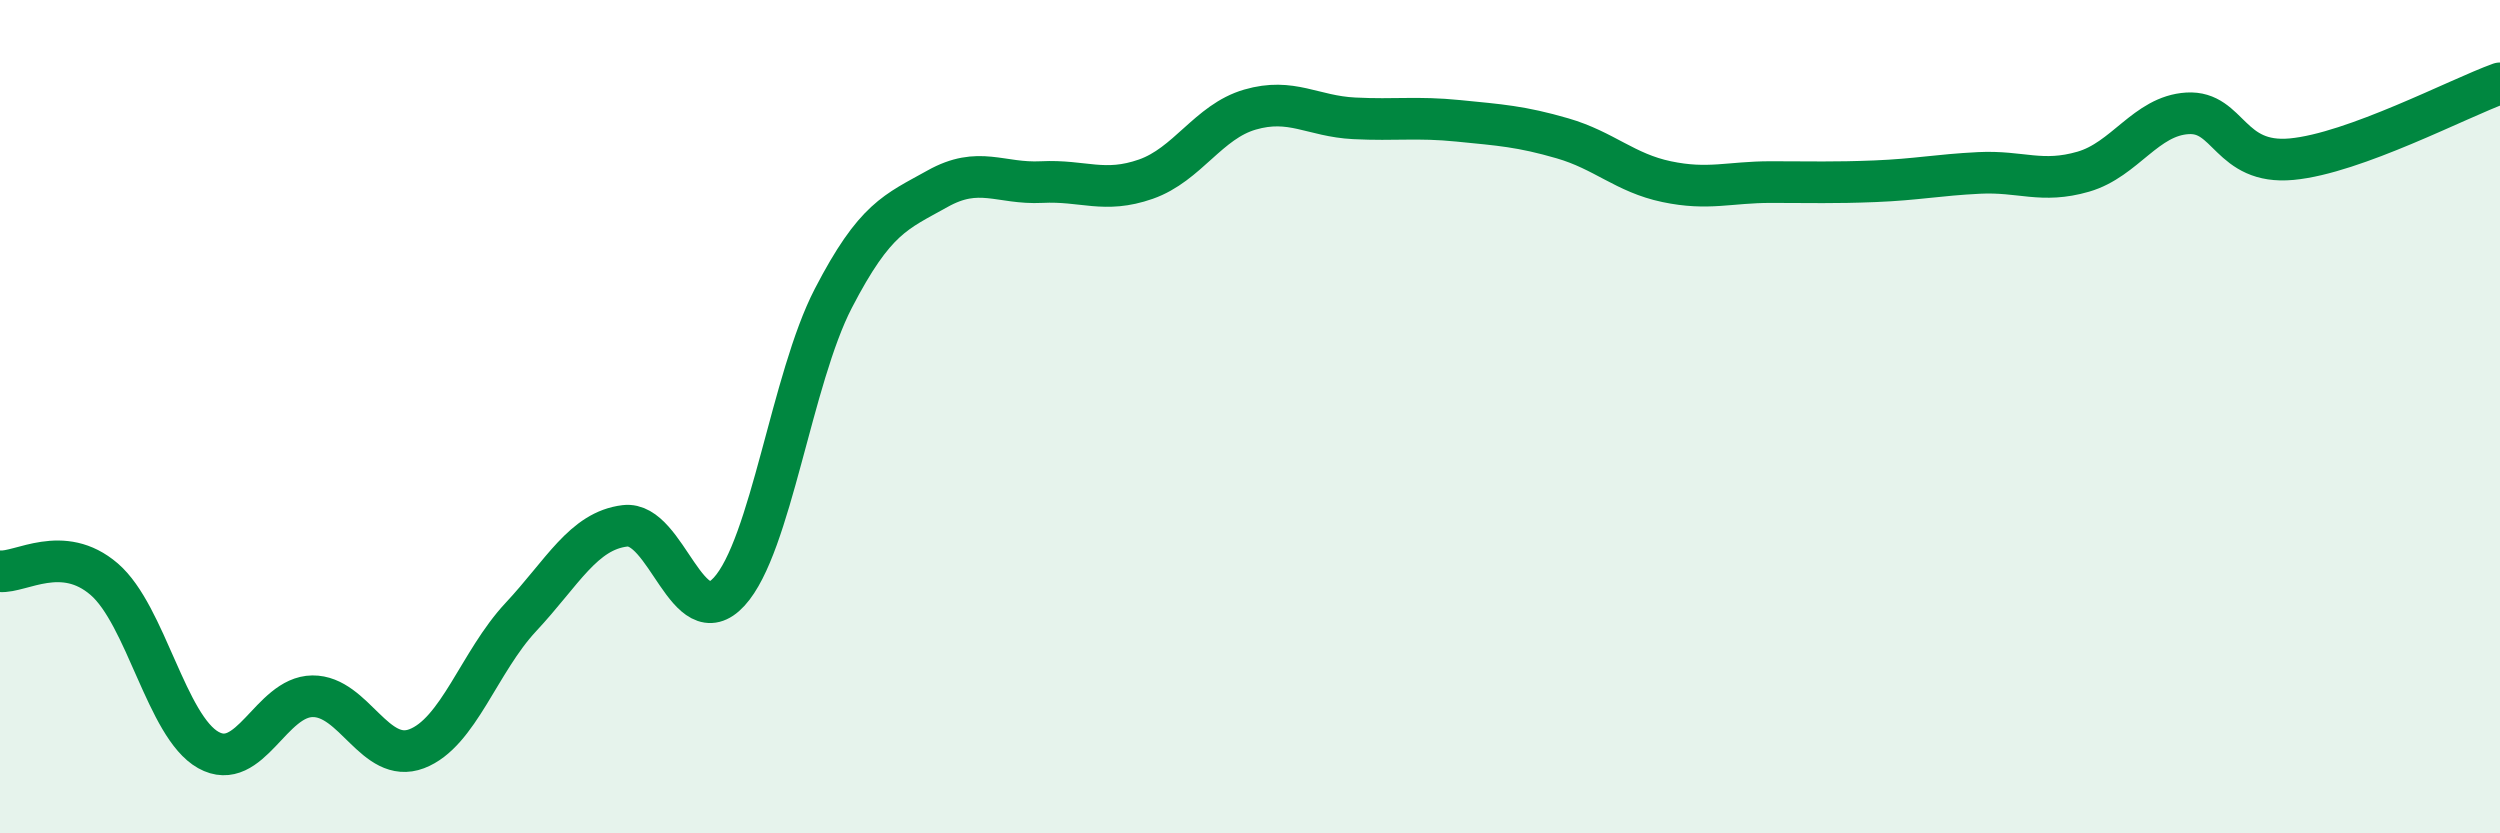
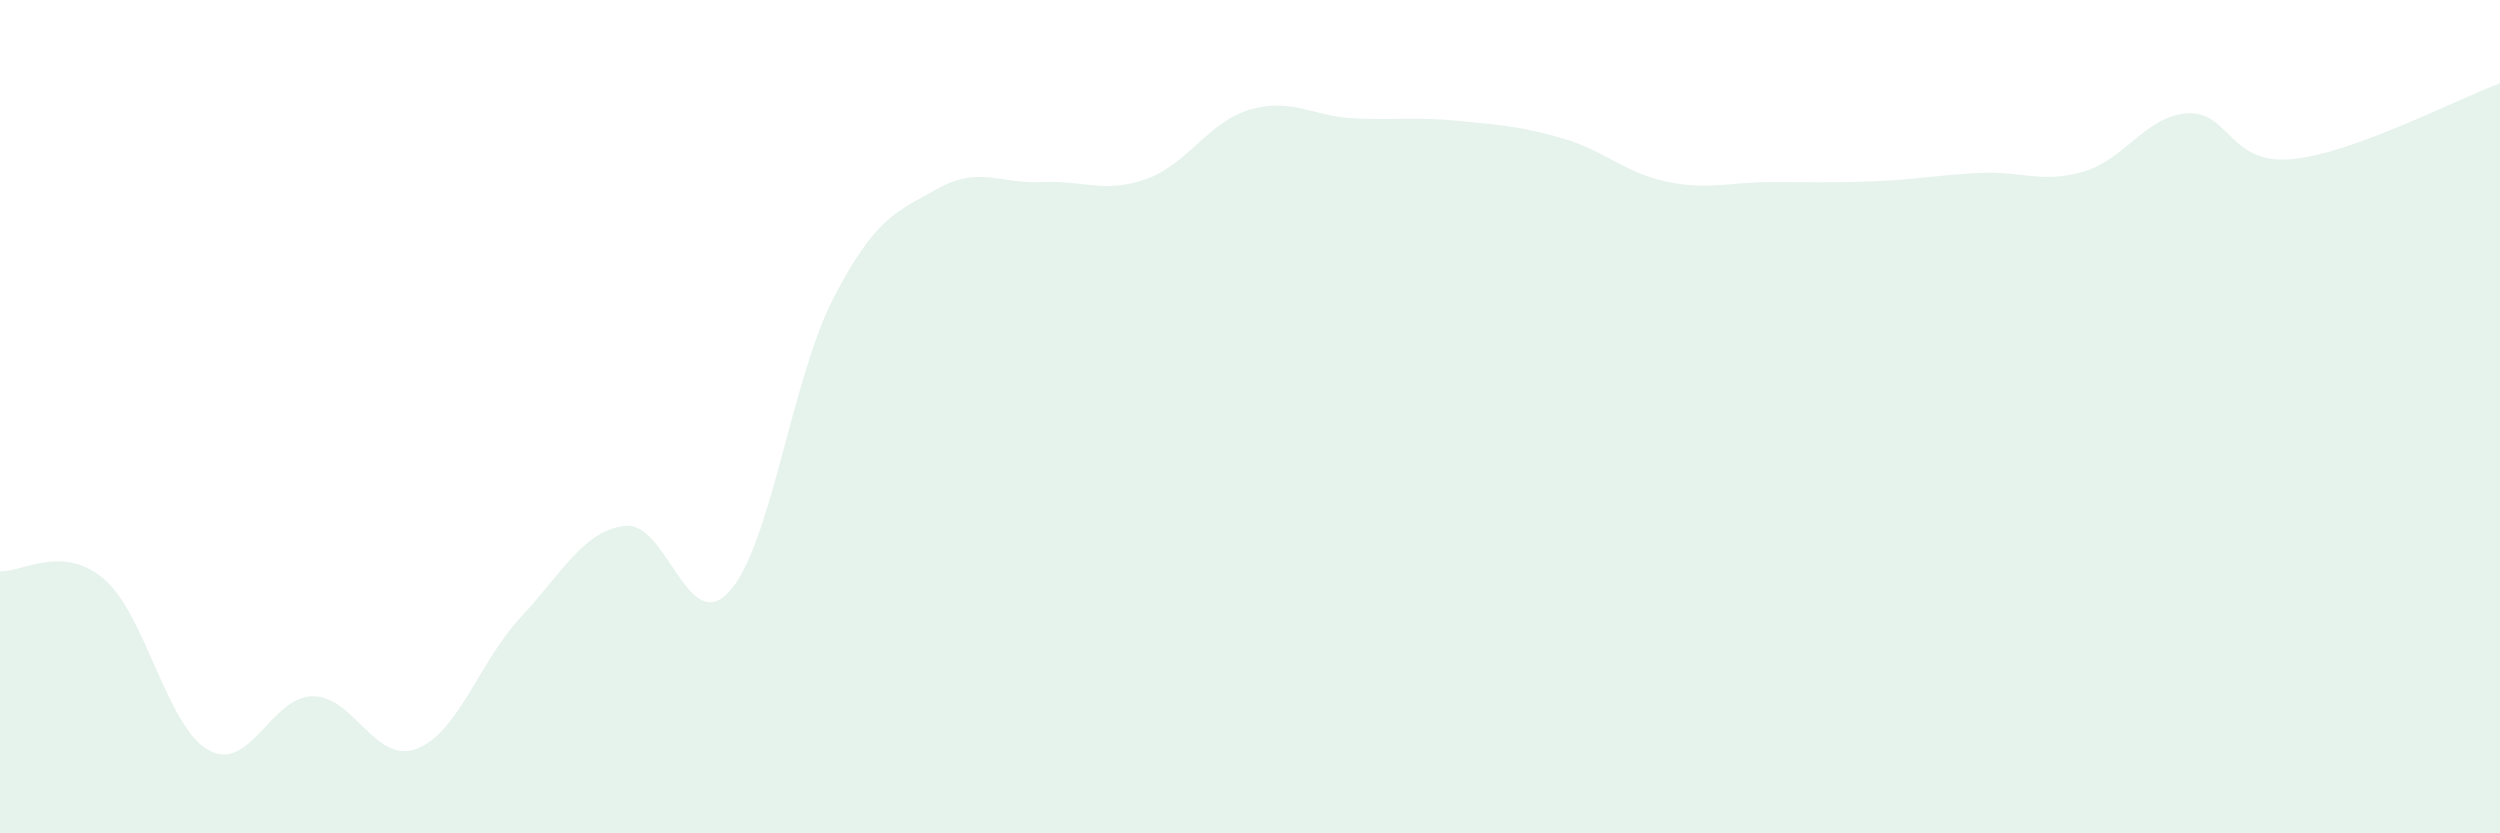
<svg xmlns="http://www.w3.org/2000/svg" width="60" height="20" viewBox="0 0 60 20">
  <path d="M 0,13.71 C 0.5,13.75 1.5,13.04 2.5,13.9 C 3.5,14.76 4,17.44 5,18 C 6,18.56 6.5,16.72 7.5,16.71 C 8.5,16.7 9,18.35 10,17.97 C 11,17.59 11.5,15.88 12.5,14.81 C 13.5,13.74 14,12.74 15,12.62 C 16,12.5 16.5,15.29 17.5,14.2 C 18.5,13.11 19,9.09 20,7.16 C 21,5.23 21.5,5.09 22.5,4.53 C 23.5,3.97 24,4.42 25,4.37 C 26,4.32 26.5,4.65 27.5,4.3 C 28.5,3.95 29,2.92 30,2.63 C 31,2.34 31.5,2.79 32.5,2.84 C 33.5,2.89 34,2.8 35,2.9 C 36,3 36.5,3.03 37.5,3.32 C 38.5,3.61 39,4.15 40,4.36 C 41,4.57 41.5,4.37 42.5,4.37 C 43.5,4.37 44,4.39 45,4.35 C 46,4.31 46.5,4.2 47.5,4.15 C 48.5,4.1 49,4.41 50,4.12 C 51,3.83 51.5,2.78 52.5,2.72 C 53.5,2.66 53.5,3.96 55,3.82 C 56.5,3.68 59,2.36 60,2L60 20L0 20Z" fill="#008740" opacity="0.1" stroke-linecap="round" stroke-linejoin="round" />
-   <path d="M 0,13.71 C 0.5,13.75 1.5,13.04 2.5,13.9 C 3.5,14.76 4,17.44 5,18 C 6,18.56 6.5,16.72 7.5,16.71 C 8.5,16.7 9,18.35 10,17.97 C 11,17.59 11.5,15.88 12.5,14.81 C 13.5,13.74 14,12.74 15,12.62 C 16,12.5 16.5,15.29 17.5,14.2 C 18.5,13.11 19,9.09 20,7.16 C 21,5.23 21.5,5.09 22.5,4.53 C 23.5,3.97 24,4.42 25,4.37 C 26,4.32 26.5,4.65 27.5,4.3 C 28.5,3.95 29,2.92 30,2.63 C 31,2.34 31.5,2.79 32.5,2.84 C 33.5,2.89 34,2.8 35,2.9 C 36,3 36.5,3.03 37.5,3.32 C 38.5,3.61 39,4.15 40,4.36 C 41,4.57 41.5,4.37 42.5,4.37 C 43.5,4.37 44,4.39 45,4.35 C 46,4.31 46.5,4.2 47.5,4.15 C 48.5,4.1 49,4.41 50,4.12 C 51,3.83 51.5,2.78 52.5,2.72 C 53.5,2.66 53.5,3.96 55,3.82 C 56.5,3.68 59,2.36 60,2" stroke="#008740" stroke-width="1" fill="none" stroke-linecap="round" stroke-linejoin="round" />
</svg>